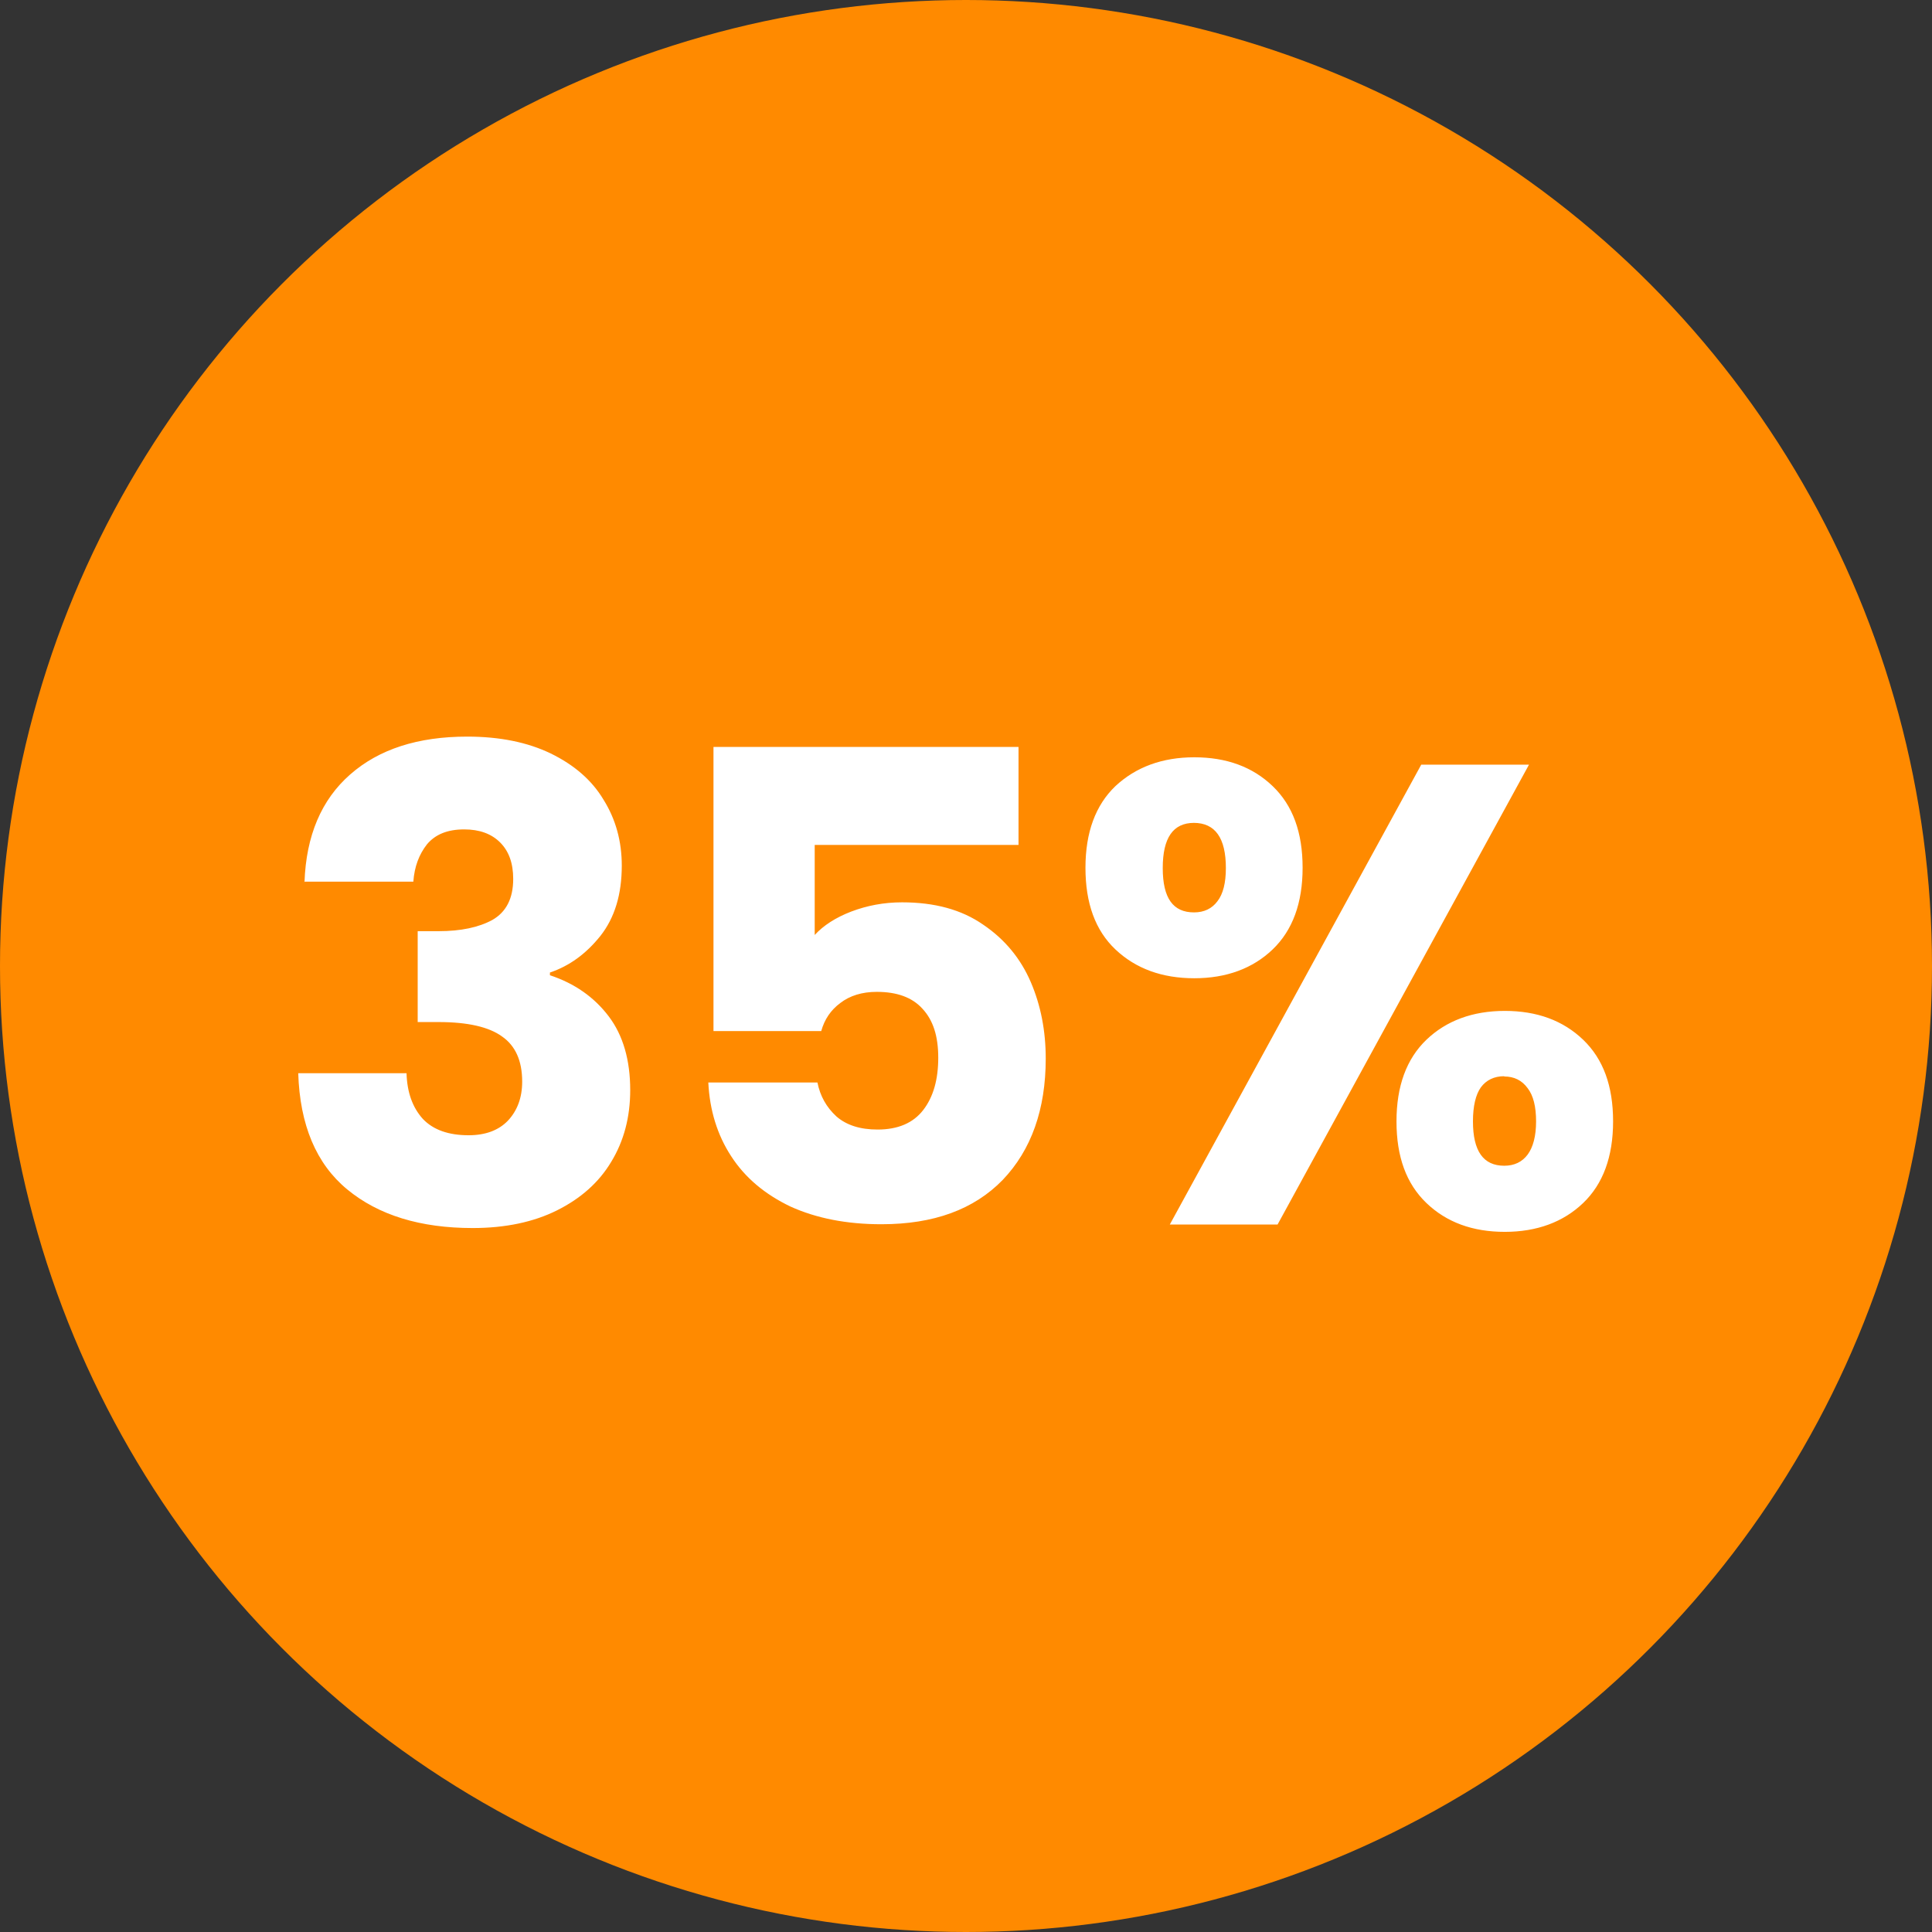
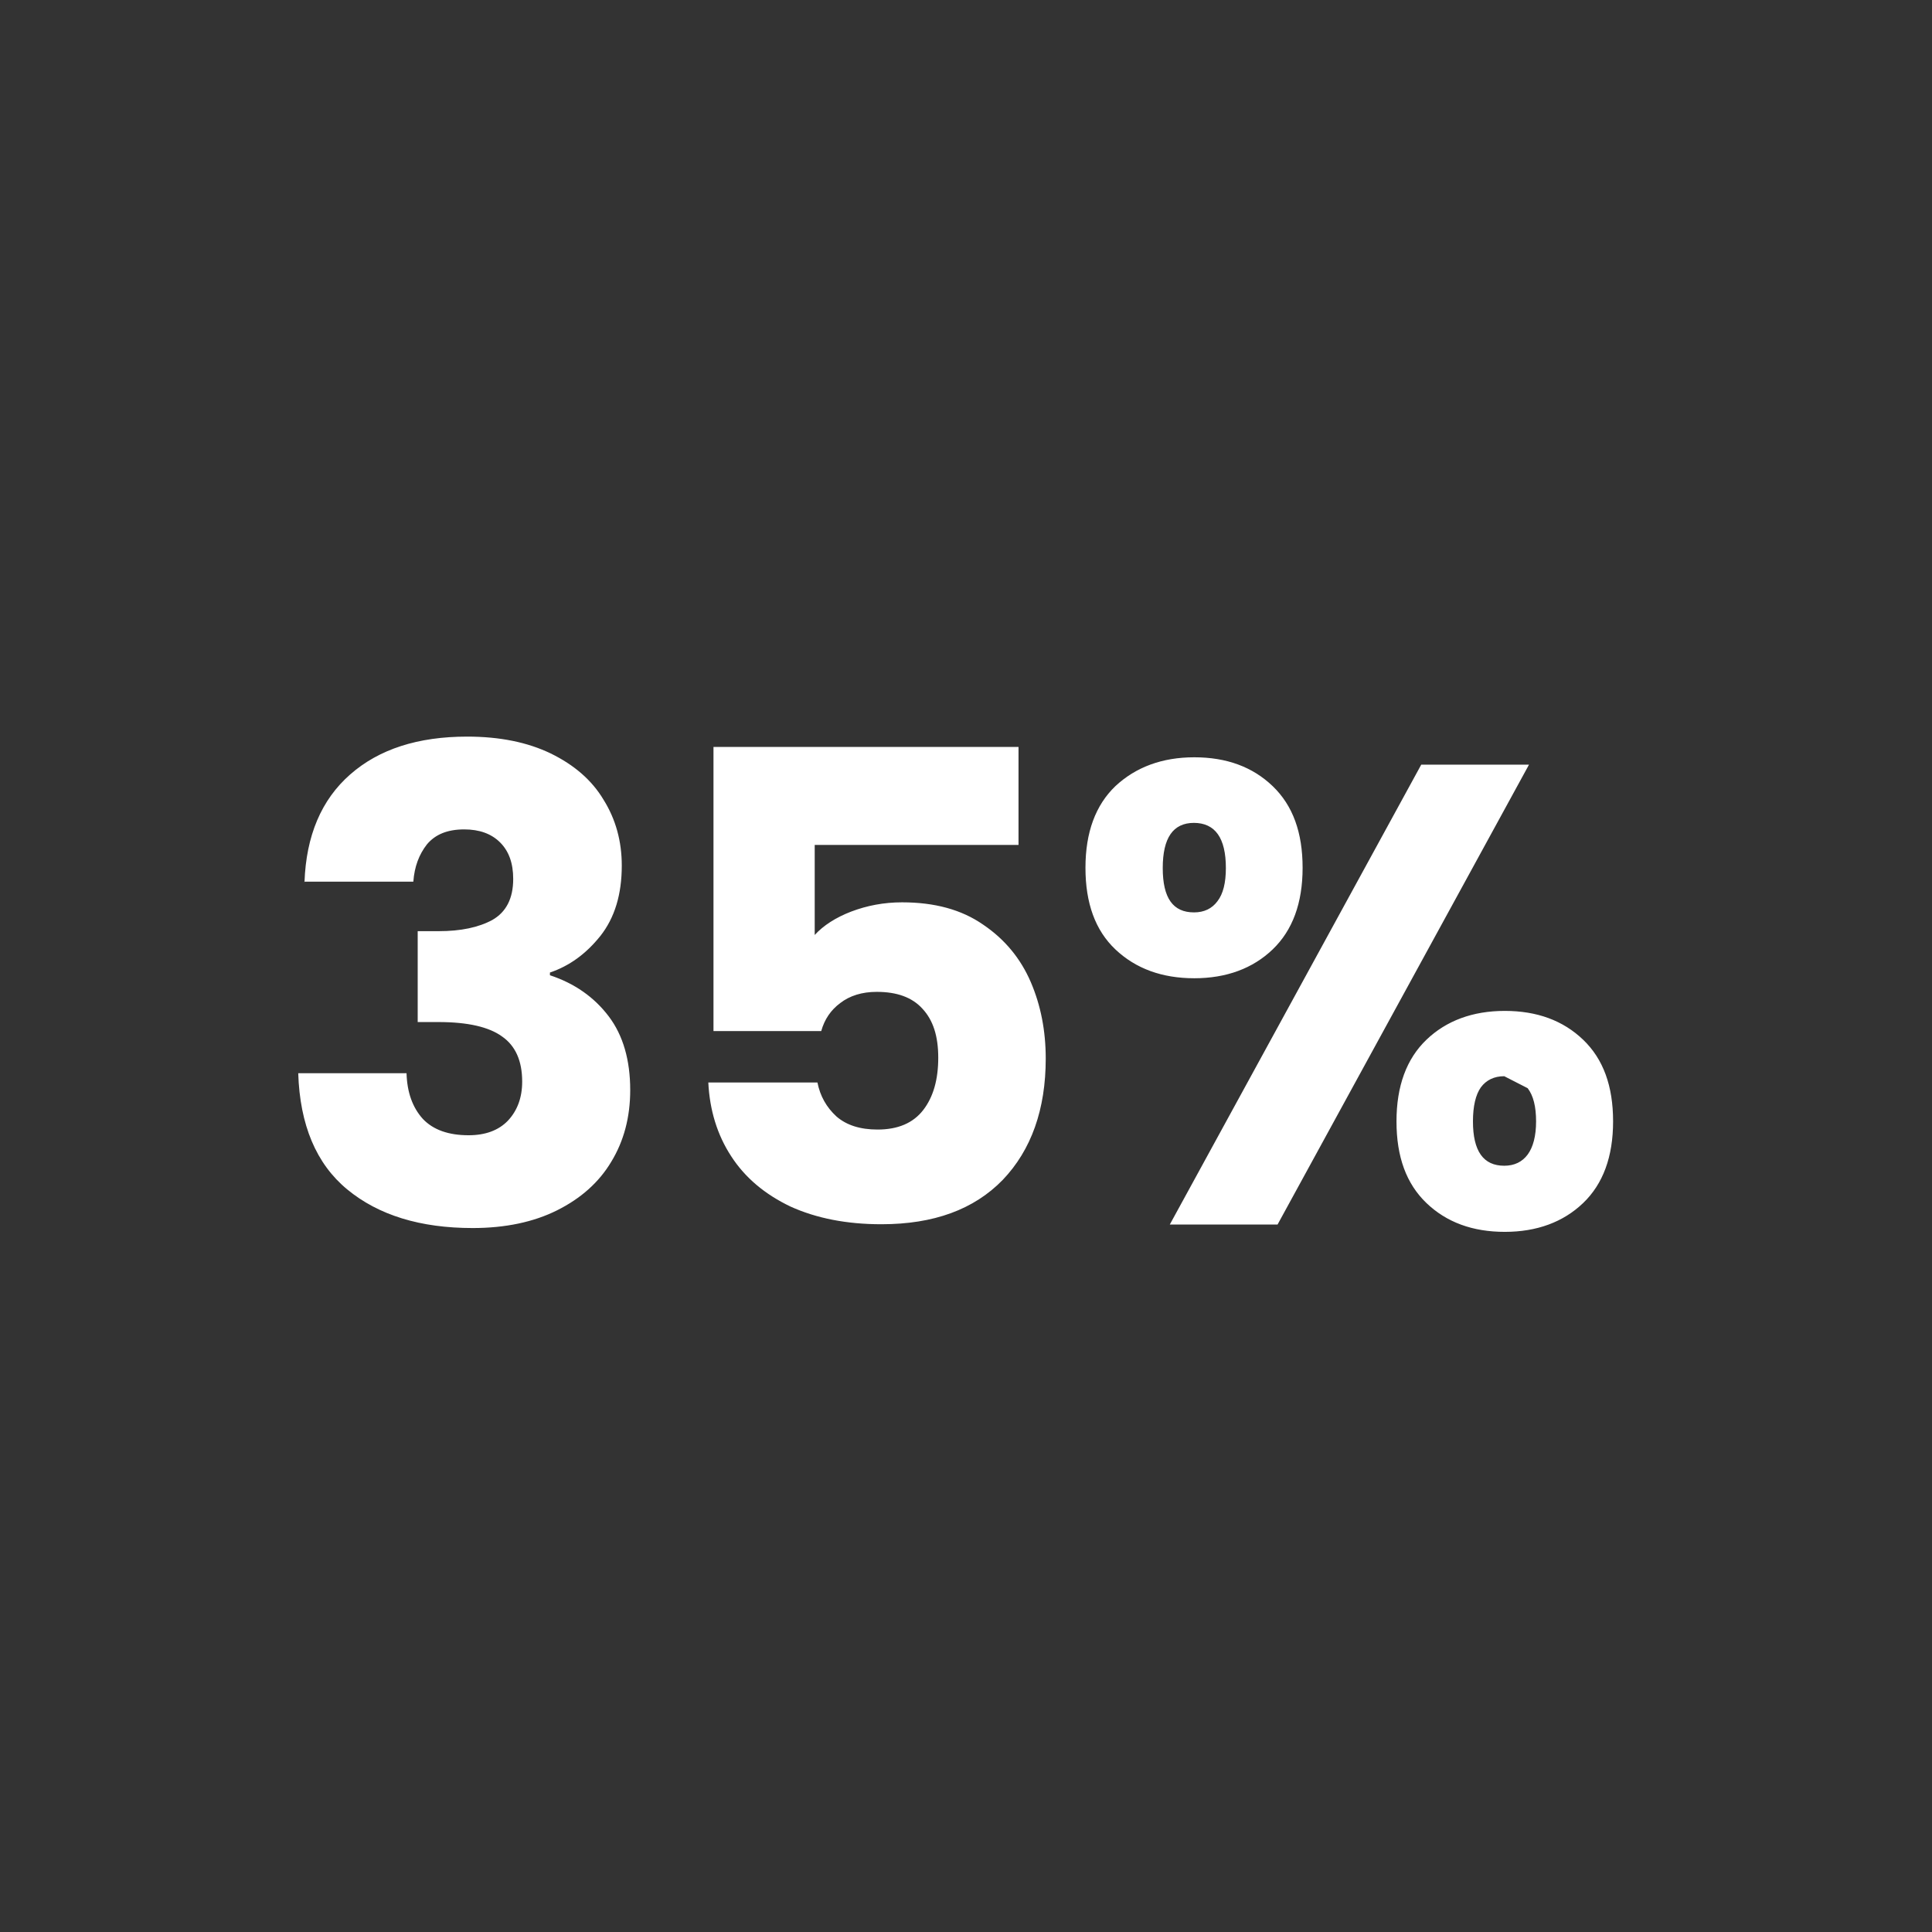
<svg xmlns="http://www.w3.org/2000/svg" id="Layer_1" data-name="Layer 1" viewBox="0 0 71 71">
  <rect x="0" y="0" width="71" height="71" fill="#333333" stroke="none" />
  <defs>
    <style>      .cls-1 {        fill: #ff8a00;      }      .cls-1, .cls-2 {        stroke-width: 0px;      }      .cls-2 {        fill: #fff;      }    </style>
  </defs>
-   <circle class="cls-1" cx="35.5" cy="35.5" r="35.5" />
-   <path class="cls-2" d="m11.19,32.42c.06-1.71.62-3.03,1.68-3.96,1.06-.93,2.49-1.39,4.3-1.39,1.2,0,2.22.21,3.07.62.86.42,1.51.98,1.94,1.7.45.72.67,1.53.67,2.42,0,1.06-.26,1.92-.79,2.59-.53.66-1.14,1.1-1.85,1.34v.1c.91.3,1.63.81,2.16,1.51s.79,1.61.79,2.71c0,.99-.23,1.87-.7,2.64-.45.75-1.11,1.34-1.99,1.78-.86.43-1.9.65-3.1.65-1.92,0-3.46-.47-4.61-1.42-1.14-.94-1.74-2.37-1.8-4.27h3.98c.02.7.22,1.26.6,1.68.38.4.94.6,1.68.6.62,0,1.1-.18,1.44-.53.35-.37.53-.85.53-1.44,0-.77-.25-1.32-.74-1.66-.48-.35-1.26-.53-2.33-.53h-.77v-3.34h.77c.82,0,1.47-.14,1.97-.41.51-.29.77-.79.77-1.51,0-.58-.16-1.02-.48-1.34-.32-.32-.76-.48-1.32-.48-.61,0-1.06.18-1.37.55-.29.37-.46.82-.5,1.37h-4.01Zm26.24-1.37h-7.49v3.31c.32-.35.77-.64,1.34-.86.58-.22,1.2-.34,1.87-.34,1.2,0,2.19.27,2.98.82.8.54,1.38,1.25,1.75,2.11.37.86.55,1.8.55,2.81,0,1.87-.53,3.36-1.58,4.46-1.06,1.09-2.54,1.63-4.46,1.63-1.28,0-2.39-.22-3.34-.65-.94-.45-1.67-1.06-2.18-1.85-.51-.78-.79-1.69-.84-2.71h4.01c.1.5.33.91.7,1.25.37.32.87.48,1.51.48.75,0,1.31-.24,1.68-.72s.55-1.12.55-1.92-.19-1.38-.58-1.8c-.38-.42-.94-.62-1.68-.62-.54,0-.99.14-1.34.41-.35.26-.58.6-.7,1.03h-3.96v-10.44h11.21v3.6Zm2.46.84c0-1.3.37-2.3,1.1-3,.75-.7,1.72-1.06,2.9-1.06s2.14.35,2.88,1.06,1.1,1.7,1.1,3-.37,2.3-1.1,3-1.7,1.06-2.88,1.06-2.15-.35-2.9-1.06c-.74-.7-1.1-1.7-1.1-3Zm16.3-3.79l-9.24,16.9h-3.96l9.24-16.9h3.96Zm-12.31,2.14c-.77,0-1.15.55-1.15,1.66s.38,1.63,1.15,1.63c.37,0,.66-.14.86-.41.21-.27.31-.68.31-1.22,0-1.1-.39-1.66-1.18-1.66Zm7.44,10.97c0-1.3.37-2.3,1.1-3s1.7-1.06,2.88-1.06,2.14.35,2.88,1.06,1.1,1.7,1.1,3-.37,2.3-1.1,3-1.7,1.06-2.88,1.06-2.14-.35-2.88-1.06-1.1-1.7-1.1-3Zm3.96-1.66c-.37,0-.66.14-.86.41-.19.27-.29.69-.29,1.25,0,1.09.38,1.63,1.15,1.63.37,0,.66-.14.86-.41s.31-.68.31-1.22-.1-.95-.31-1.22c-.21-.29-.5-.43-.86-.43Z" />
+   <path class="cls-2" d="m11.19,32.42c.06-1.71.62-3.03,1.68-3.96,1.06-.93,2.49-1.39,4.3-1.39,1.2,0,2.22.21,3.07.62.86.42,1.51.98,1.94,1.7.45.72.67,1.53.67,2.42,0,1.06-.26,1.92-.79,2.59-.53.66-1.14,1.1-1.85,1.34v.1c.91.3,1.63.81,2.16,1.51s.79,1.61.79,2.71c0,.99-.23,1.87-.7,2.64-.45.75-1.11,1.34-1.99,1.78-.86.43-1.9.65-3.1.65-1.92,0-3.46-.47-4.61-1.42-1.14-.94-1.74-2.37-1.8-4.27h3.98c.02.7.22,1.26.6,1.68.38.4.94.6,1.68.6.62,0,1.1-.18,1.44-.53.35-.37.53-.85.53-1.44,0-.77-.25-1.32-.74-1.66-.48-.35-1.26-.53-2.33-.53h-.77v-3.34h.77c.82,0,1.47-.14,1.97-.41.51-.29.77-.79.77-1.51,0-.58-.16-1.02-.48-1.34-.32-.32-.76-.48-1.32-.48-.61,0-1.06.18-1.37.55-.29.37-.46.82-.5,1.37h-4.01Zm26.24-1.37h-7.49v3.31c.32-.35.77-.64,1.34-.86.58-.22,1.2-.34,1.87-.34,1.2,0,2.19.27,2.98.82.8.54,1.38,1.25,1.75,2.11.37.86.55,1.8.55,2.81,0,1.87-.53,3.36-1.58,4.46-1.06,1.09-2.54,1.63-4.46,1.63-1.28,0-2.39-.22-3.34-.65-.94-.45-1.67-1.06-2.18-1.85-.51-.78-.79-1.69-.84-2.71h4.01c.1.5.33.91.7,1.25.37.32.87.48,1.51.48.75,0,1.31-.24,1.68-.72s.55-1.12.55-1.92-.19-1.38-.58-1.8c-.38-.42-.94-.62-1.68-.62-.54,0-.99.14-1.34.41-.35.26-.58.6-.7,1.03h-3.96v-10.44h11.21v3.6Zm2.46.84c0-1.3.37-2.3,1.1-3,.75-.7,1.72-1.06,2.9-1.06s2.14.35,2.88,1.06,1.1,1.7,1.1,3-.37,2.3-1.1,3-1.7,1.06-2.88,1.06-2.15-.35-2.9-1.06c-.74-.7-1.1-1.7-1.1-3Zm16.3-3.79l-9.24,16.9h-3.96l9.24-16.9h3.96Zm-12.31,2.14c-.77,0-1.15.55-1.15,1.66s.38,1.63,1.15,1.63c.37,0,.66-.14.86-.41.21-.27.31-.68.31-1.22,0-1.1-.39-1.66-1.18-1.66Zm7.44,10.97c0-1.3.37-2.3,1.1-3s1.7-1.06,2.88-1.06,2.14.35,2.88,1.06,1.1,1.7,1.1,3-.37,2.3-1.1,3-1.7,1.06-2.88,1.06-2.14-.35-2.88-1.06-1.1-1.7-1.1-3Zm3.96-1.66c-.37,0-.66.14-.86.41-.19.27-.29.69-.29,1.25,0,1.09.38,1.63,1.15,1.63.37,0,.66-.14.86-.41s.31-.68.31-1.22-.1-.95-.31-1.22Z" />
</svg>